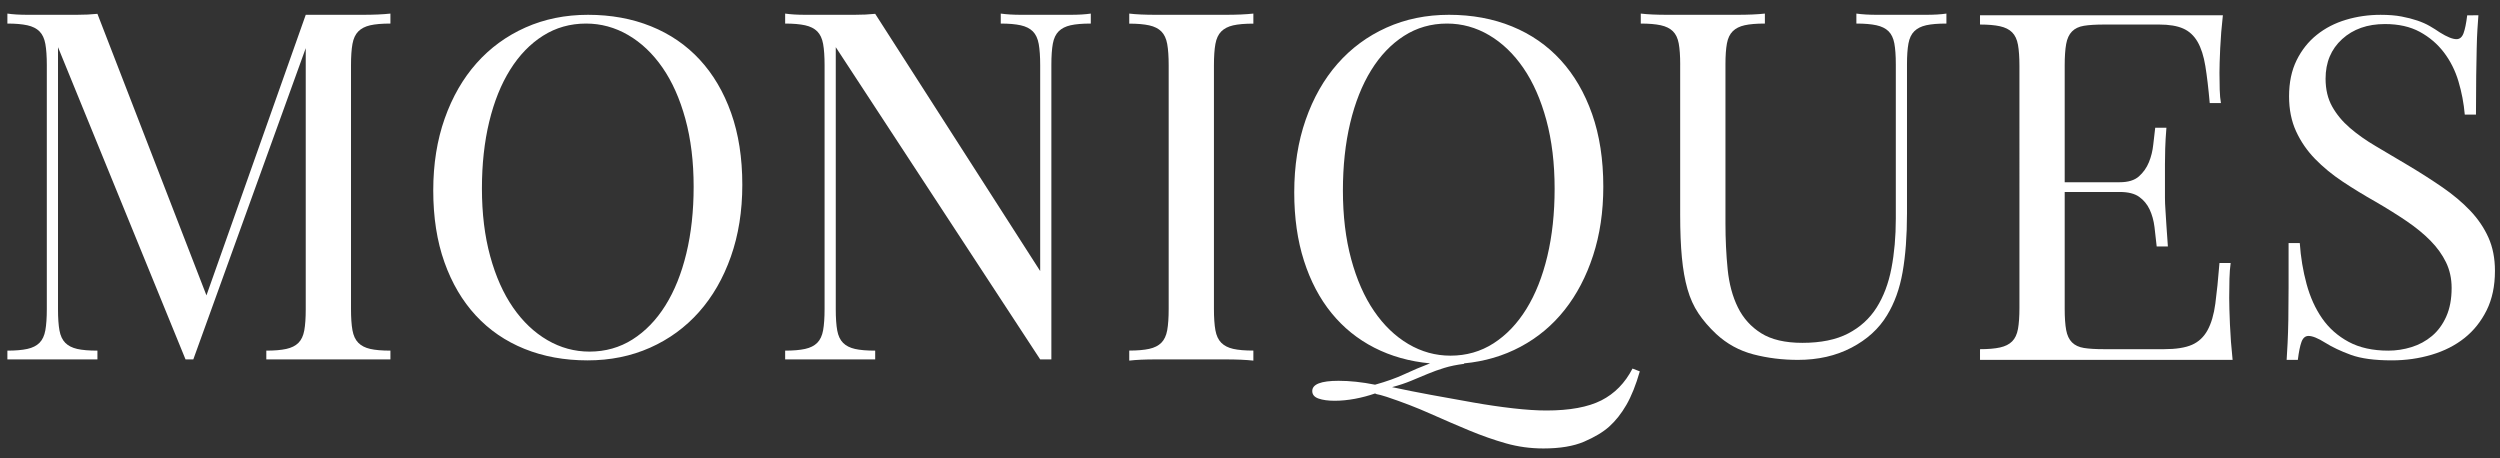
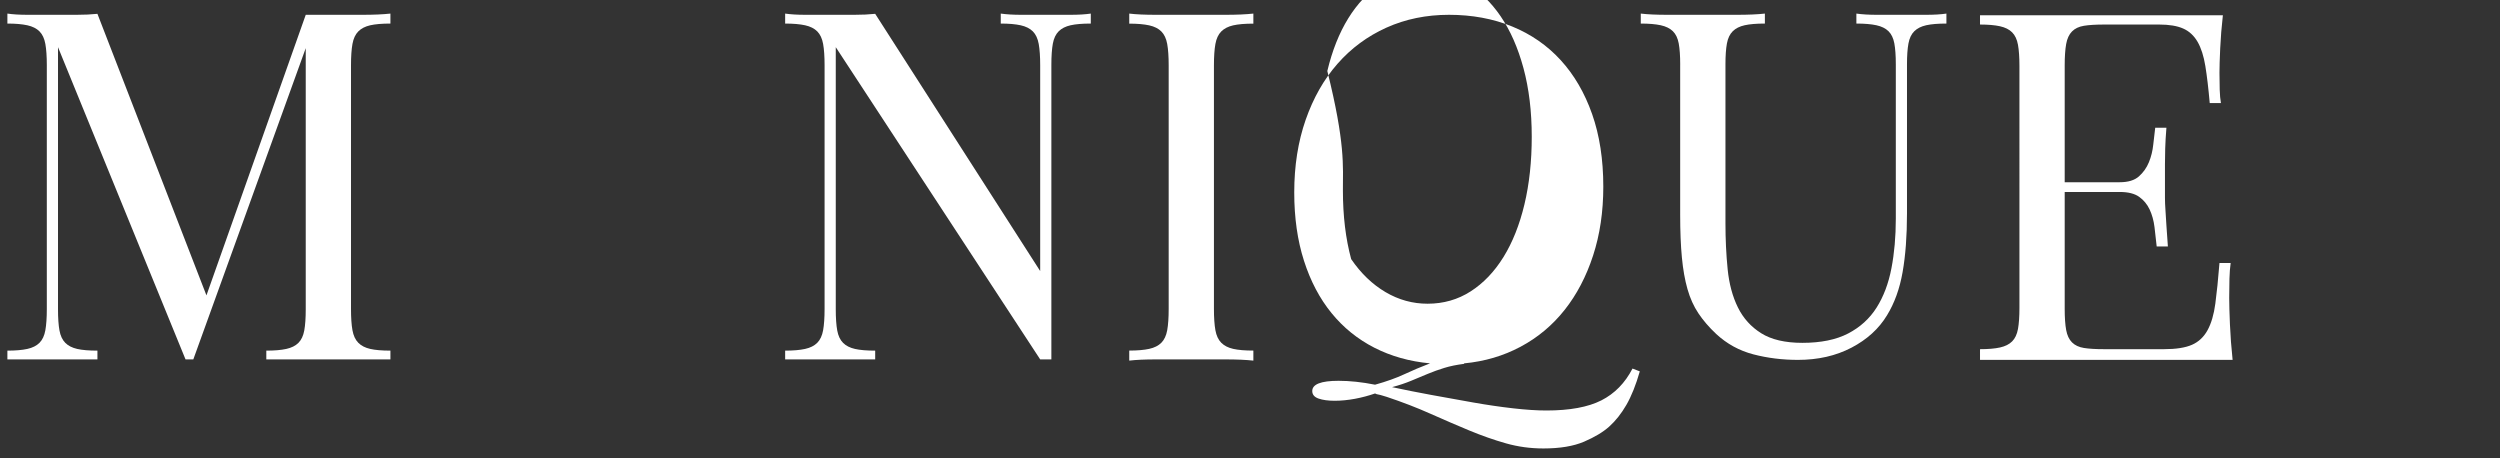
<svg xmlns="http://www.w3.org/2000/svg" version="1.1" id="Layer_1" x="0px" y="0px" width="800px" height="146.667px" viewBox="0 0 800 146.667" enable-background="new 0 0 800 146.667" xml:space="preserve">
  <rect x="0" y="0" width="800" height="146.667" fill="#333333" stroke="none" />
  <g>
    <path fill="#FFFFFF" d="M16.848,4.738c2.595,0,5.139,0,7.631,0s4.724-0.103,6.698-0.312l34.887,90.1L97.837,4.738h7.32   c3.634,0,7.242,0,10.824,0c3.583,0,6.566-0.13,8.955-0.39v3.193c-2.701,0-4.855,0.185-6.464,0.55   c-1.61,0.367-2.881,1.022-3.815,1.963c-0.935,0.944-1.558,2.28-1.87,4.009c-0.311,1.728-0.467,4.008-0.467,6.836v77.947   c0,2.83,0.156,5.111,0.467,6.838c0.312,1.729,0.934,3.063,1.87,4.007c0.934,0.943,2.205,1.597,3.815,1.962   c1.608,0.369,3.762,0.55,6.464,0.55v2.804c-2.389,0-5.373,0-8.955,0c-3.582,0-7.19,0-10.824,0c-4.049,0-7.841,0-11.37,0   c-3.531,0-6.386,0-8.567,0v-2.804c2.595,0,4.724-0.179,6.386-0.544c1.66-0.363,2.96-1.013,3.894-1.946   c0.934-0.935,1.558-2.262,1.869-3.977c0.312-1.713,0.468-3.975,0.468-6.781V15.406l-35.978,99.601h-2.492L18.561,15.095v83.86   c0,2.806,0.156,5.068,0.468,6.781c0.311,1.715,0.934,3.041,1.869,3.977c0.934,0.933,2.205,1.583,3.816,1.946   c1.608,0.365,3.762,0.544,6.464,0.544v2.804c-1.87,0-4.049,0-6.541,0c-2.493,0-5.089,0-7.788,0c-2.701,0-5.349,0-7.943,0   c-2.597,0-4.777,0-6.541,0v-2.804c2.595,0,4.724-0.181,6.386-0.55c1.659-0.365,2.96-1.019,3.894-1.962   c0.934-0.943,1.558-2.278,1.869-4.007c0.311-1.727,0.468-4.009,0.468-6.838V20.899c0-2.828-0.157-5.107-0.468-6.836   c-0.311-1.728-0.934-3.064-1.869-4.009c-0.934-0.941-2.235-1.596-3.894-1.963c-1.662-0.365-3.791-0.55-6.386-0.55V4.348   c1.764,0.26,3.945,0.39,6.541,0.39C11.499,4.738,14.147,4.738,16.848,4.738z" />
-     <path fill="#FFFFFF" d="M138.64,60.928c0-8.412,1.22-16.075,3.661-22.986c2.438-6.911,5.84-12.82,10.201-17.728   c4.362-4.906,9.579-8.712,15.653-11.418c6.074-2.703,12.745-4.056,20.013-4.056c7.372,0,14.096,1.228,20.169,3.681   c6.075,2.453,11.265,6.009,15.576,10.667c4.307,4.658,7.655,10.343,10.045,17.054c2.387,6.712,3.582,14.373,3.582,22.987   c0,8.415-1.222,16.075-3.66,22.987c-2.441,6.912-5.84,12.821-10.202,17.729c-4.361,4.908-9.579,8.713-15.652,11.417   c-6.075,2.706-12.747,4.056-20.014,4.056c-7.373,0-14.095-1.227-20.169-3.68c-6.074-2.453-11.267-6.011-15.575-10.67   c-4.31-4.657-7.658-10.339-10.045-17.051C139.833,77.207,138.64,69.543,138.64,60.928z M154.216,60.327   c0,7.999,0.88,15.223,2.647,21.67c1.764,6.45,4.205,11.922,7.32,16.419c3.115,4.501,6.775,7.975,10.98,10.424   c4.206,2.451,8.695,3.674,13.473,3.674c5.086,0,9.68-1.298,13.784-3.897c4.1-2.601,7.605-6.224,10.513-10.871   c2.906-4.649,5.139-10.199,6.697-16.649c1.558-6.45,2.336-13.571,2.336-21.369c0-7.997-0.883-15.22-2.647-21.668   c-1.767-6.45-4.205-11.922-7.32-16.422c-3.115-4.497-6.776-7.972-10.981-10.423c-4.205-2.448-8.697-3.675-13.472-3.675   c-5.088,0-9.683,1.299-13.784,3.899c-4.103,2.599-7.607,6.225-10.513,10.873c-2.909,4.648-5.14,10.197-6.698,16.646   C154.995,45.407,154.216,52.531,154.216,60.327z" />
    <path fill="#FFFFFF" d="M336.441,115.007h-3.582l-65.414-99.912v83.86c0,2.806,0.156,5.068,0.468,6.781   c0.311,1.715,0.934,3.041,1.869,3.977c0.934,0.933,2.205,1.583,3.816,1.946c1.608,0.365,3.762,0.544,6.464,0.544v2.804   c-1.87,0-4.049,0-6.541,0c-2.493,0-5.089,0-7.788,0c-2.701,0-5.349,0-7.943,0c-2.597,0-4.777,0-6.541,0v-2.804   c2.595,0,4.724-0.181,6.386-0.55c1.659-0.365,2.96-1.019,3.894-1.962c0.934-0.943,1.558-2.278,1.869-4.007   c0.311-1.727,0.468-4.009,0.468-6.838V20.899c0-2.828-0.157-5.107-0.468-6.836c-0.311-1.728-0.934-3.064-1.869-4.009   c-0.934-0.941-2.235-1.596-3.894-1.963c-1.662-0.365-3.791-0.55-6.386-0.55V4.348c1.764,0.26,3.945,0.39,6.541,0.39   c2.595,0,5.242,0,7.943,0c2.595,0,5.139,0,7.631,0s4.724-0.103,6.698-0.312l52.798,82.312V20.924c0-2.833-0.156-5.115-0.468-6.848   c-0.311-1.733-0.934-3.071-1.869-4.016s-2.235-1.598-3.894-1.966c-1.662-0.367-3.791-0.552-6.386-0.552V4.348   c1.869,0.26,4.049,0.39,6.541,0.39s5.086,0,7.788,0c2.698,0,5.347,0,7.943,0c2.594,0,4.774-0.13,6.54-0.39v3.193   c-2.7,0-4.854,0.182-6.463,0.545c-1.611,0.363-2.882,1.01-3.816,1.939c-0.934,0.932-1.558,2.251-1.869,3.96   c-0.312,1.708-0.468,3.962-0.468,6.756V115.007z" />
    <path fill="#FFFFFF" d="M388.46,98.832c0,2.828,0.156,5.105,0.467,6.833c0.311,1.729,0.935,3.065,1.869,4.007   c0.935,0.943,2.206,1.599,3.817,1.964c1.607,0.367,3.761,0.548,6.464,0.548v3.213c-2.391-0.259-5.375-0.389-8.956-0.389   s-7.191,0-10.825,0c-4.048,0-7.84,0-11.37,0c-3.53,0-6.386,0.13-8.566,0.389v-3.213c2.595,0,4.725-0.181,6.386-0.548   c1.659-0.365,2.96-1.021,3.893-1.964c0.935-0.941,1.558-2.278,1.871-4.007c0.311-1.727,0.467-4.005,0.467-6.833V20.916   c0-2.828-0.156-5.105-0.467-6.834c-0.313-1.727-0.935-3.061-1.871-4.006c-0.933-0.941-2.234-1.596-3.893-1.963   c-1.661-0.365-3.791-0.55-6.386-0.55V4.348c2.18,0.26,5.036,0.39,8.566,0.39c3.53,0,7.321,0,11.37,0c3.634,0,7.243,0,10.825,0   s6.565-0.13,8.956-0.39v3.215c-2.702,0-4.856,0.185-6.464,0.55c-1.611,0.367-2.882,1.022-3.817,1.963   c-0.933,0.944-1.558,2.279-1.869,4.006c-0.311,1.728-0.467,4.006-0.467,6.834V98.832z" />
-     <path fill="#FFFFFF" d="M414.157,61.57c0-8.507,1.219-16.258,3.66-23.247c2.439-6.989,5.841-12.968,10.201-17.933   c4.362-4.965,9.579-8.814,15.653-11.55c6.075-2.735,12.744-4.102,20.013-4.102c7.371,0,14.096,1.24,20.17,3.723   c6.075,2.482,11.264,6.079,15.574,10.79c4.308,4.712,7.656,10.459,10.047,17.247c2.387,6.79,3.582,14.538,3.582,23.25   c0,8.004-1.091,15.349-3.271,22.034c-2.182,6.687-5.217,12.486-9.112,17.4c-3.893,4.916-8.594,8.841-14.096,11.778   c-5.504,2.936-11.525,4.709-18.066,5.317v0.152c-2.389,0.303-4.491,0.734-6.308,1.294c-1.817,0.554-3.582,1.189-5.295,1.901   c-1.713,0.71-3.48,1.446-5.295,2.206c-1.819,0.76-3.869,1.446-6.152,2.054c3.841,0.83,8.021,1.661,12.538,2.493   c4.517,0.83,8.98,1.635,13.394,2.413c4.411,0.78,8.669,1.402,12.772,1.871c4.1,0.467,7.656,0.7,10.67,0.7   c7.475,0,13.34-1.081,17.598-3.239c4.258-2.164,7.578-5.556,9.97-10.185l2.335,0.905c-1.246,4.342-2.674,7.909-4.284,10.705   c-1.609,2.792-3.452,5.117-5.528,6.98c-1.974,1.757-4.649,3.36-8.021,4.81c-3.374,1.446-7.71,2.17-13.005,2.17   c-4.154,0-8.153-0.544-11.992-1.635c-3.843-1.089-7.764-2.467-11.76-4.126c-3.999-1.663-8.153-3.454-12.458-5.373   c-4.31-1.923-8.956-3.713-13.94-5.375c-1.661-0.521-2.597-0.778-2.804-0.778c-0.209,0-0.521-0.106-0.933-0.311   c-2.078,0.724-4.232,1.296-6.464,1.713c-2.234,0.413-4.387,0.622-6.464,0.622c-2.078,0-3.791-0.233-5.139-0.7   c-1.352-0.469-2.026-1.274-2.026-2.415c0-2.18,2.804-3.271,8.412-3.271c3.632,0,7.527,0.415,11.681,1.246   c3.634-1.013,6.747-2.128,9.345-3.338c2.593-1.215,5.345-2.377,8.254-3.49c-6.541-0.608-12.488-2.281-17.833-5.016   c-5.351-2.736-9.918-6.432-13.707-11.092c-3.791-4.661-6.723-10.233-8.799-16.716C415.194,76.97,414.157,69.677,414.157,61.57z    M429.73,60.979c0,8.099,0.881,15.412,2.648,21.939c1.765,6.529,4.206,12.07,7.321,16.623c3.113,4.557,6.775,8.073,10.979,10.552   c4.206,2.481,8.695,3.719,13.474,3.719c5.086,0,9.68-1.314,13.783-3.947c4.1-2.632,7.604-6.302,10.514-11.009   c2.906-4.707,5.139-10.323,6.697-16.85c1.558-6.525,2.335-13.739,2.335-21.633c0-8.097-0.883-15.41-2.646-21.939   c-1.767-6.526-4.206-12.068-7.321-16.624c-3.115-4.553-6.775-8.069-10.981-10.549c-4.204-2.48-8.697-3.721-13.472-3.721   c-5.089,0-9.682,1.317-13.785,3.948c-4.102,2.632-7.606,6.3-10.512,11.007c-2.908,4.707-5.139,10.326-6.697,16.853   C430.51,45.875,429.73,53.085,429.73,60.979z" />
+     <path fill="#FFFFFF" d="M414.157,61.57c0-8.507,1.219-16.258,3.66-23.247c2.439-6.989,5.841-12.968,10.201-17.933   c4.362-4.965,9.579-8.814,15.653-11.55c6.075-2.735,12.744-4.102,20.013-4.102c7.371,0,14.096,1.24,20.17,3.723   c6.075,2.482,11.264,6.079,15.574,10.79c4.308,4.712,7.656,10.459,10.047,17.247c2.387,6.79,3.582,14.538,3.582,23.25   c0,8.004-1.091,15.349-3.271,22.034c-2.182,6.687-5.217,12.486-9.112,17.4c-3.893,4.916-8.594,8.841-14.096,11.778   c-5.504,2.936-11.525,4.709-18.066,5.317v0.152c-2.389,0.303-4.491,0.734-6.308,1.294c-1.817,0.554-3.582,1.189-5.295,1.901   c-1.713,0.71-3.48,1.446-5.295,2.206c-1.819,0.76-3.869,1.446-6.152,2.054c3.841,0.83,8.021,1.661,12.538,2.493   c4.517,0.83,8.98,1.635,13.394,2.413c4.411,0.78,8.669,1.402,12.772,1.871c4.1,0.467,7.656,0.7,10.67,0.7   c7.475,0,13.34-1.081,17.598-3.239c4.258-2.164,7.578-5.556,9.97-10.185l2.335,0.905c-1.246,4.342-2.674,7.909-4.284,10.705   c-1.609,2.792-3.452,5.117-5.528,6.98c-1.974,1.757-4.649,3.36-8.021,4.81c-3.374,1.446-7.71,2.17-13.005,2.17   c-4.154,0-8.153-0.544-11.992-1.635c-3.843-1.089-7.764-2.467-11.76-4.126c-3.999-1.663-8.153-3.454-12.458-5.373   c-4.31-1.923-8.956-3.713-13.94-5.375c-1.661-0.521-2.597-0.778-2.804-0.778c-0.209,0-0.521-0.106-0.933-0.311   c-2.078,0.724-4.232,1.296-6.464,1.713c-2.234,0.413-4.387,0.622-6.464,0.622c-2.078,0-3.791-0.233-5.139-0.7   c-1.352-0.469-2.026-1.274-2.026-2.415c0-2.18,2.804-3.271,8.412-3.271c3.632,0,7.527,0.415,11.681,1.246   c3.634-1.013,6.747-2.128,9.345-3.338c2.593-1.215,5.345-2.377,8.254-3.49c-6.541-0.608-12.488-2.281-17.833-5.016   c-5.351-2.736-9.918-6.432-13.707-11.092c-3.791-4.661-6.723-10.233-8.799-16.716C415.194,76.97,414.157,69.677,414.157,61.57z    M429.73,60.979c0,8.099,0.881,15.412,2.648,21.939c3.113,4.557,6.775,8.073,10.979,10.552   c4.206,2.481,8.695,3.719,13.474,3.719c5.086,0,9.68-1.314,13.783-3.947c4.1-2.632,7.604-6.302,10.514-11.009   c2.906-4.707,5.139-10.323,6.697-16.85c1.558-6.525,2.335-13.739,2.335-21.633c0-8.097-0.883-15.41-2.646-21.939   c-1.767-6.526-4.206-12.068-7.321-16.624c-3.115-4.553-6.775-8.069-10.981-10.549c-4.204-2.48-8.697-3.721-13.472-3.721   c-5.089,0-9.682,1.317-13.785,3.948c-4.102,2.632-7.606,6.3-10.512,11.007c-2.908,4.707-5.139,10.326-6.697,16.853   C430.51,45.875,429.73,53.085,429.73,60.979z" />
    <path fill="#FFFFFF" d="M537.662,20.59c0-2.762-0.156-4.989-0.467-6.677c-0.311-1.689-0.933-2.993-1.869-3.914   c-0.935-0.919-2.234-1.56-3.893-1.92c-1.663-0.358-3.793-0.538-6.386-0.538V4.348c2.18,0.26,5.034,0.39,8.566,0.39   c3.528,0,7.319,0,11.37,0c3.634,0,7.241,0,10.825,0c3.582,0,6.565-0.13,8.954-0.39v3.193c-2.7,0-4.854,0.18-6.464,0.538   c-1.611,0.357-2.882,0.997-3.815,1.918c-0.935,0.919-1.558,2.224-1.869,3.911c-0.313,1.688-0.469,3.913-0.469,6.672v50.778   c0,5.219,0.235,10.153,0.702,14.806c0.467,4.655,1.558,8.721,3.271,12.195c1.713,3.478,4.204,6.24,7.475,8.284   c3.271,2.046,7.656,3.069,13.162,3.069c5.917,0,10.797-0.995,14.64-2.991c3.839-1.996,6.876-4.754,9.11-8.284   c2.232-3.528,3.817-7.722,4.75-12.578c0.935-4.858,1.402-10.151,1.402-15.879v-49.4c0-2.759-0.156-4.984-0.467-6.672   c-0.311-1.687-0.935-2.991-1.869-3.911c-0.935-0.92-2.236-1.561-3.895-1.918c-1.661-0.358-3.791-0.538-6.386-0.538V4.348   c1.869,0.26,4.05,0.39,6.541,0.39c2.493,0,5.088,0,7.788,0c2.698,0,5.347,0,7.943,0c2.595,0,4.774-0.13,6.541-0.39v3.193   c-2.7,0-4.854,0.18-6.464,0.538c-1.611,0.36-2.882,1-3.815,1.92c-0.935,0.92-1.558,2.225-1.869,3.914   c-0.313,1.688-0.469,3.915-0.469,6.677v47.747c0,7.168-0.467,13.412-1.402,18.733c-0.933,5.323-2.597,9.928-4.984,13.817   c-2.597,4.3-6.386,7.756-11.37,10.364s-10.695,3.913-17.131,3.913c-4.984,0-9.734-0.586-14.251-1.765   c-4.517-1.177-8.488-3.352-11.914-6.525c-2.285-2.15-4.182-4.35-5.686-6.601c-1.506-2.25-2.674-4.834-3.504-7.752   c-0.832-2.916-1.428-6.294-1.791-10.135c-0.365-3.837-0.546-8.366-0.546-13.585V20.59z" />
    <path fill="#FFFFFF" d="M692.475,111.737c3.841,0,6.827-0.467,8.956-1.402c2.126-0.935,3.789-2.493,4.984-4.673   c1.193-2.18,2.024-5.008,2.491-8.488c0.469-3.478,0.909-7.812,1.324-13.005h3.582c-0.207,1.448-0.337,3.127-0.389,5.038   c-0.054,1.913-0.078,3.951-0.078,6.121c0,1.962,0.078,4.778,0.233,8.446c0.156,3.668,0.441,7.465,0.858,11.39   c-2.702,0-5.582,0-8.643,0c-3.065,0-6.152,0-9.268,0c-3.115,0-6.206,0-9.268,0c-3.063,0-5.893,0-8.488,0c-2.389,0-5.349,0-8.879,0   c-3.53,0-7.347,0-11.447,0c-4.102,0-8.308,0-12.614,0c-4.31,0-8.386,0-12.227,0v-3.426c2.595,0,4.724-0.179,6.386-0.544   c1.659-0.365,2.96-1.015,3.893-1.95c0.935-0.933,1.558-2.26,1.871-3.979c0.311-1.715,0.467-3.977,0.467-6.785V21.111   c0-2.806-0.156-5.068-0.467-6.786c-0.313-1.715-0.935-3.041-1.871-3.976c-0.933-0.935-2.234-1.584-3.893-1.949   c-1.661-0.365-3.791-0.547-6.386-0.547v-2.96c3.841,0,7.917,0,12.227,0c4.306,0,8.512,0,12.614,0c4.1,0,7.917,0,11.447,0   c3.53,0,6.49,0,8.879,0c2.387,0,4.958,0,7.71,0c2.75,0,5.58,0,8.488,0c2.906,0,5.762,0,8.566,0s5.399,0,7.788,0   c-0.417,3.643-0.7,7.182-0.858,10.615c-0.156,3.436-0.233,6.038-0.233,7.805c0,1.874,0.024,3.67,0.078,5.386   c0.052,1.718,0.182,3.149,0.391,4.293h-3.584c-0.415-4.697-0.883-8.646-1.402-11.849c-0.521-3.202-1.35-5.789-2.491-7.765   c-1.145-1.974-2.674-3.388-4.595-4.242c-1.923-0.855-4.491-1.282-7.71-1.282H673.32c-2.702,0-4.856,0.134-6.464,0.396   c-1.611,0.263-2.882,0.87-3.817,1.819c-0.933,0.948-1.558,2.294-1.869,4.034c-0.311,1.74-0.467,4.032-0.467,6.879v37.334h17.6   c2.698,0,4.75-0.623,6.15-1.869c1.402-1.246,2.467-2.75,3.193-4.517c0.726-1.764,1.193-3.66,1.402-5.685   c0.207-2.024,0.415-3.816,0.624-5.374h3.582c-0.209,2.597-0.339,4.828-0.389,6.698c-0.054,1.869-0.078,3.531-0.078,4.984   c0,1.455,0,2.752,0,3.894c0,1.144,0,2.284,0,3.426c0,1.143,0,2.285,0,3.426c0,1.145,0.05,2.441,0.156,3.893   c0.102,1.456,0.205,3.115,0.311,4.984c0.102,1.871,0.257,4.104,0.467,6.699h-3.582c-0.209-2.076-0.443-4.152-0.702-6.23   c-0.259-2.076-0.778-3.945-1.556-5.608c-0.78-1.659-1.897-3.009-3.35-4.048c-1.454-1.037-3.53-1.558-6.228-1.558h-17.6V98.81   c0,2.804,0.156,5.062,0.467,6.775c0.311,1.713,0.935,3.037,1.869,3.973c0.935,0.933,2.206,1.532,3.817,1.791   c1.607,0.259,3.761,0.389,6.464,0.389H692.475z" />
-     <path fill="#FFFFFF" d="M793.088,4.893c-0.106,1.35-0.209,2.857-0.311,4.517c-0.106,1.661-0.183,3.686-0.233,6.074   c-0.054,2.39-0.106,5.296-0.158,8.722c-0.052,3.426-0.078,7.58-0.078,12.459h-3.582c-0.311-3.621-0.987-7.167-2.024-10.637   c-1.039-3.47-2.597-6.563-4.673-9.28c-2.078-2.715-4.649-4.903-7.71-6.563c-3.063-1.659-6.775-2.49-11.136-2.49   c-5.606,0-10.177,1.609-13.705,4.824c-3.532,3.217-5.295,7.437-5.295,12.661c0,3.417,0.7,6.384,2.102,8.895   c1.402,2.512,3.295,4.799,5.686,6.858c2.387,2.058,5.163,4.018,8.332,5.877c3.165,1.859,6.513,3.845,10.045,5.955   c4.048,2.411,7.788,4.798,11.214,7.16c3.426,2.359,6.386,4.846,8.877,7.461c2.493,2.615,4.439,5.476,5.841,8.591   c1.402,3.113,2.102,6.681,2.102,10.701c0,4.824-0.883,9.018-2.646,12.586c-1.767,3.568-4.128,6.531-7.088,8.893   c-2.96,2.361-6.464,4.144-10.512,5.351c-4.05,1.209-8.308,1.809-12.772,1.809c-5.504,0-9.866-0.586-13.083-1.761   c-3.221-1.177-5.973-2.479-8.254-3.909c-2.286-1.432-4.05-2.146-5.297-2.146c-1.039,0-1.791,0.64-2.258,1.915   c-0.467,1.278-0.858,3.193-1.169,5.746h-3.582c0.102-1.558,0.207-3.372,0.311-5.45c0.102-2.076,0.182-4.541,0.233-7.399   c0.052-2.854,0.078-6.28,0.078-10.279c0-3.997,0-8.747,0-14.251h3.584c0.311,4.551,1.035,8.921,2.18,13.117   c1.141,4.196,2.804,7.858,4.984,10.993c2.18,3.135,5.008,5.638,8.488,7.507c3.478,1.871,7.71,2.804,12.694,2.804   c2.493,0,4.958-0.375,7.399-1.129c2.437-0.754,4.619-1.934,6.541-3.544c1.919-1.605,3.45-3.691,4.595-6.254   c1.141-2.563,1.713-5.602,1.713-9.118c0-3.013-0.6-5.75-1.791-8.213c-1.197-2.463-2.858-4.776-4.986-6.936   c-2.128-2.162-4.671-4.244-7.63-6.254s-6.258-4.068-9.89-6.182c-3.739-2.106-7.269-4.268-10.592-6.478   c-3.325-2.21-6.256-4.621-8.799-7.234c-2.547-2.614-4.571-5.554-6.075-8.82c-1.506-3.266-2.258-7.008-2.258-11.228   c0-4.419,0.802-8.264,2.413-11.53c1.609-3.266,3.763-5.977,6.464-8.138c2.698-2.162,5.813-3.767,9.345-4.823   c3.528-1.057,7.215-1.584,11.058-1.584c2.593,0,4.828,0.179,6.697,0.535c1.869,0.355,3.556,0.788,5.062,1.297   c1.504,0.511,2.828,1.095,3.971,1.757c1.143,0.661,2.232,1.348,3.271,2.061c2.283,1.426,4.05,2.136,5.297,2.136   c1.035,0,1.791-0.635,2.258-1.908c0.467-1.27,0.856-3.178,1.169-5.724H793.088z" />
  </g>
</svg>